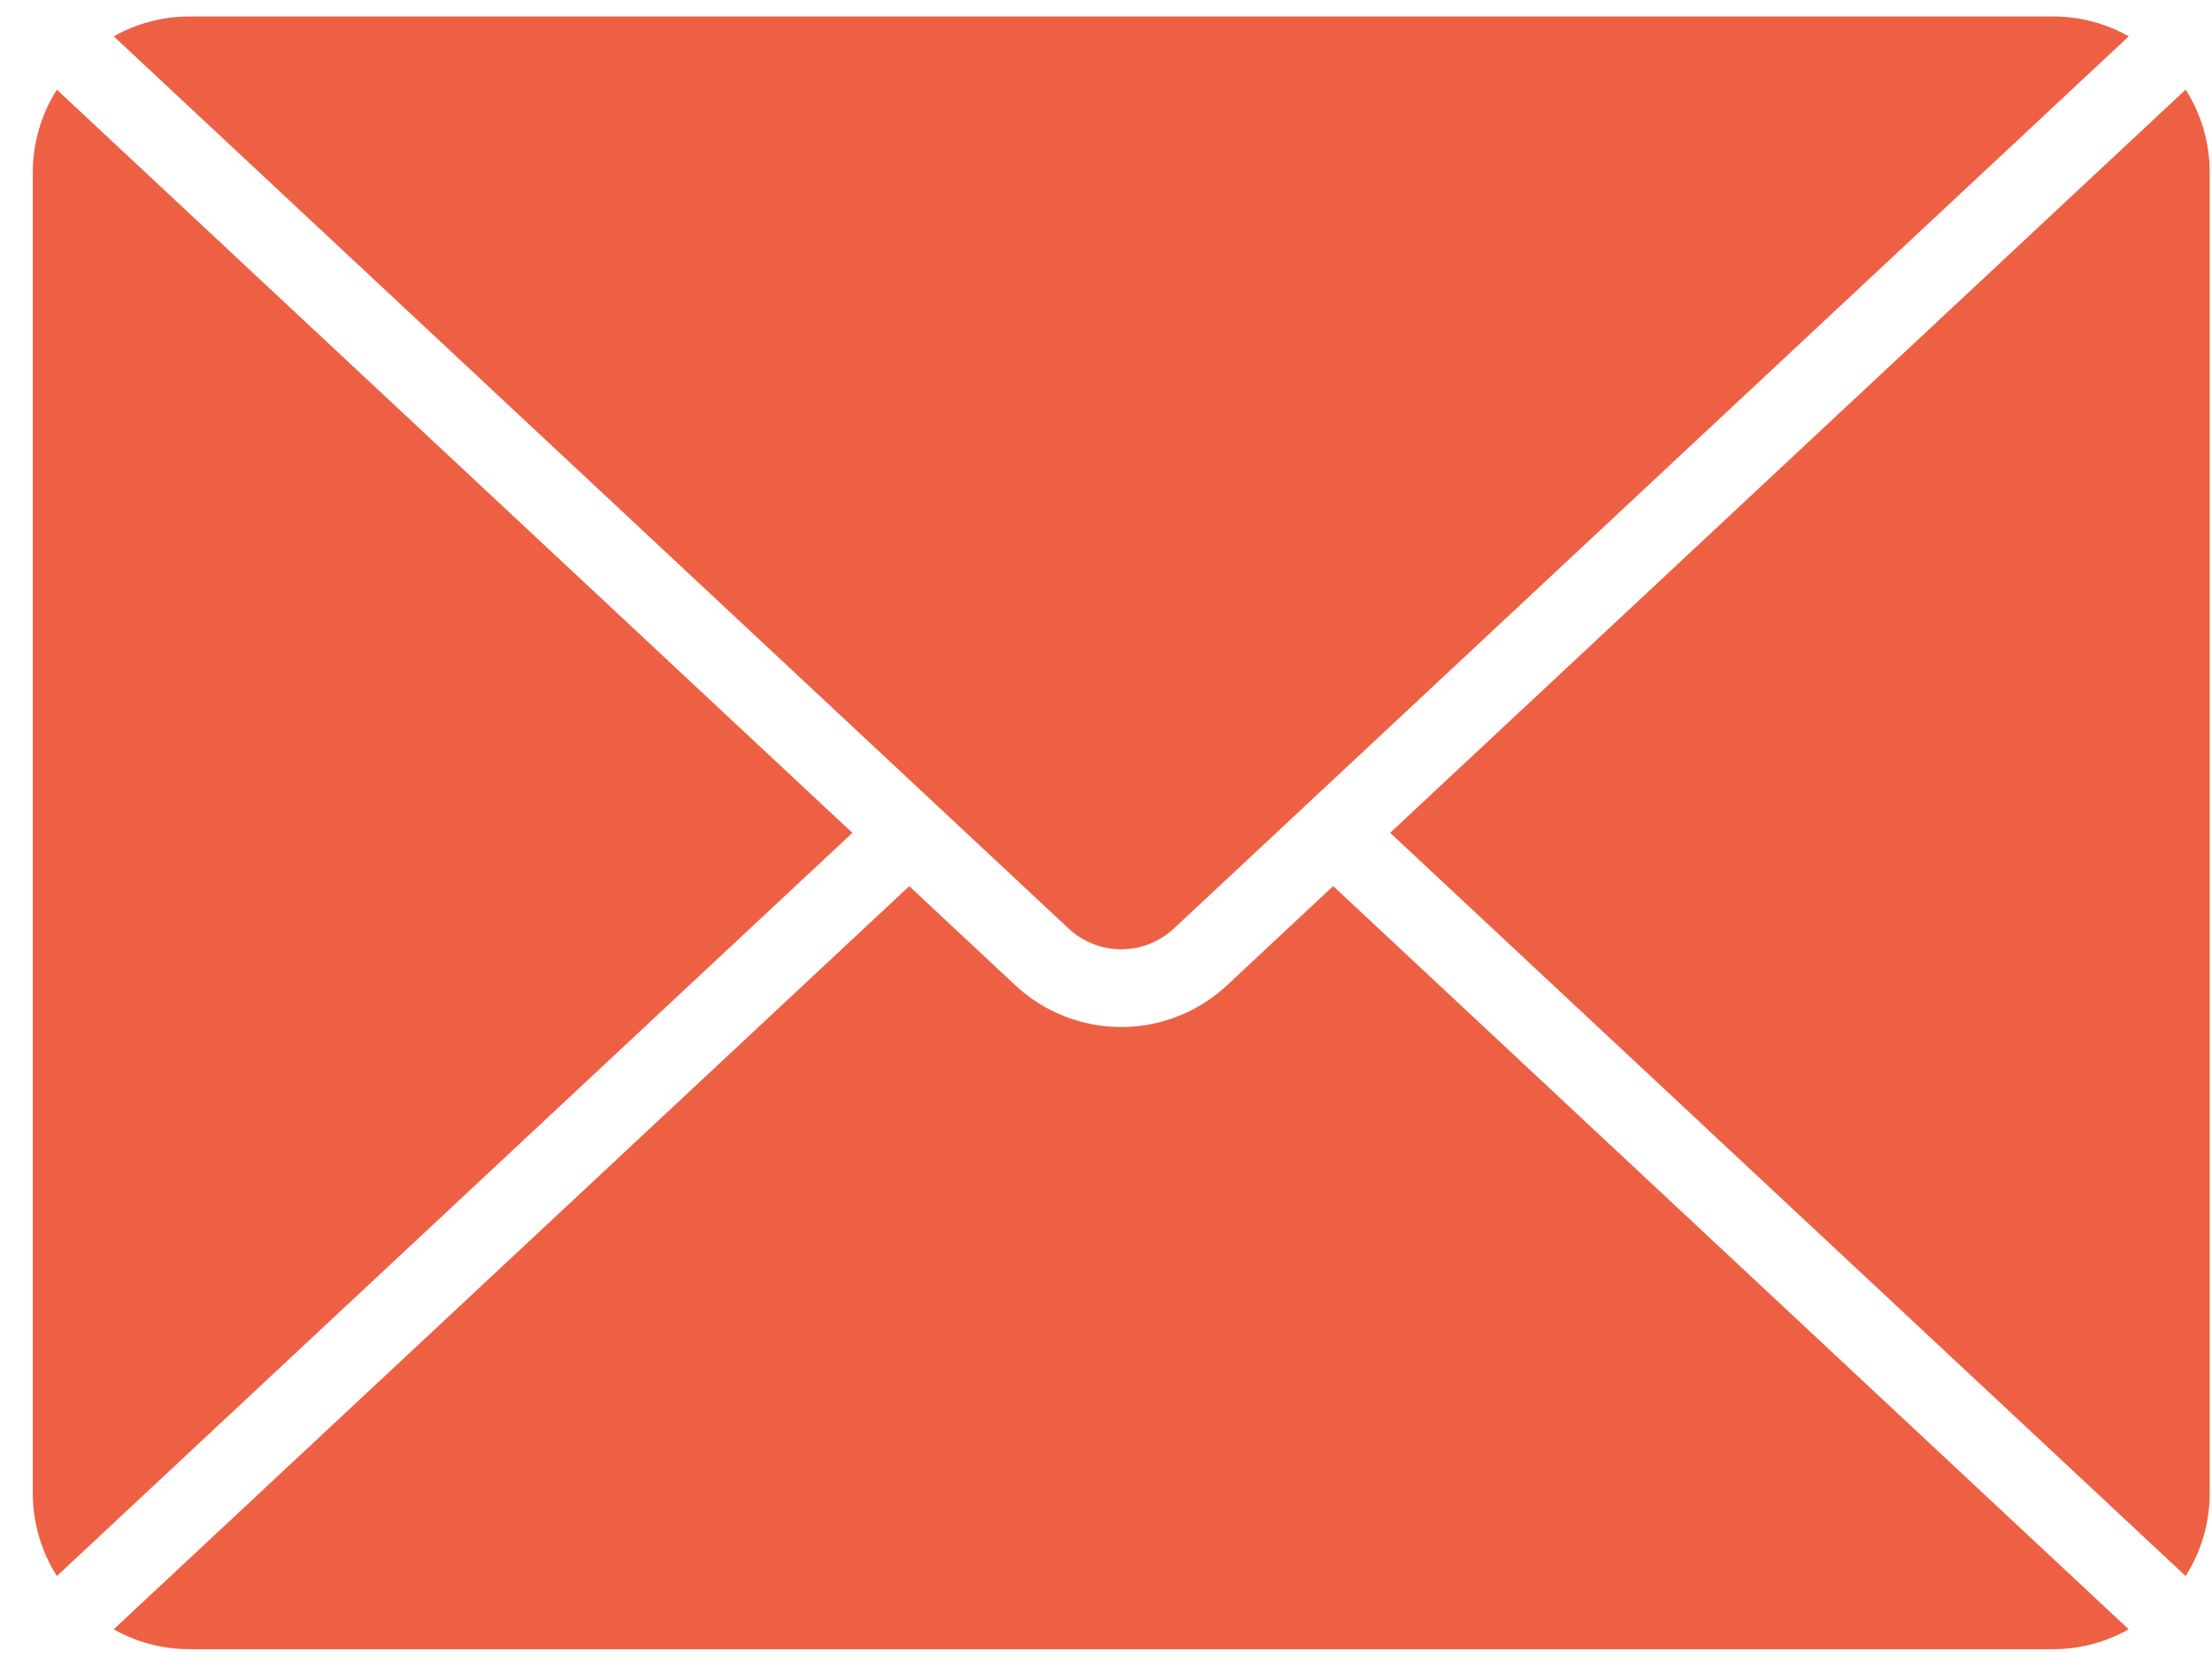
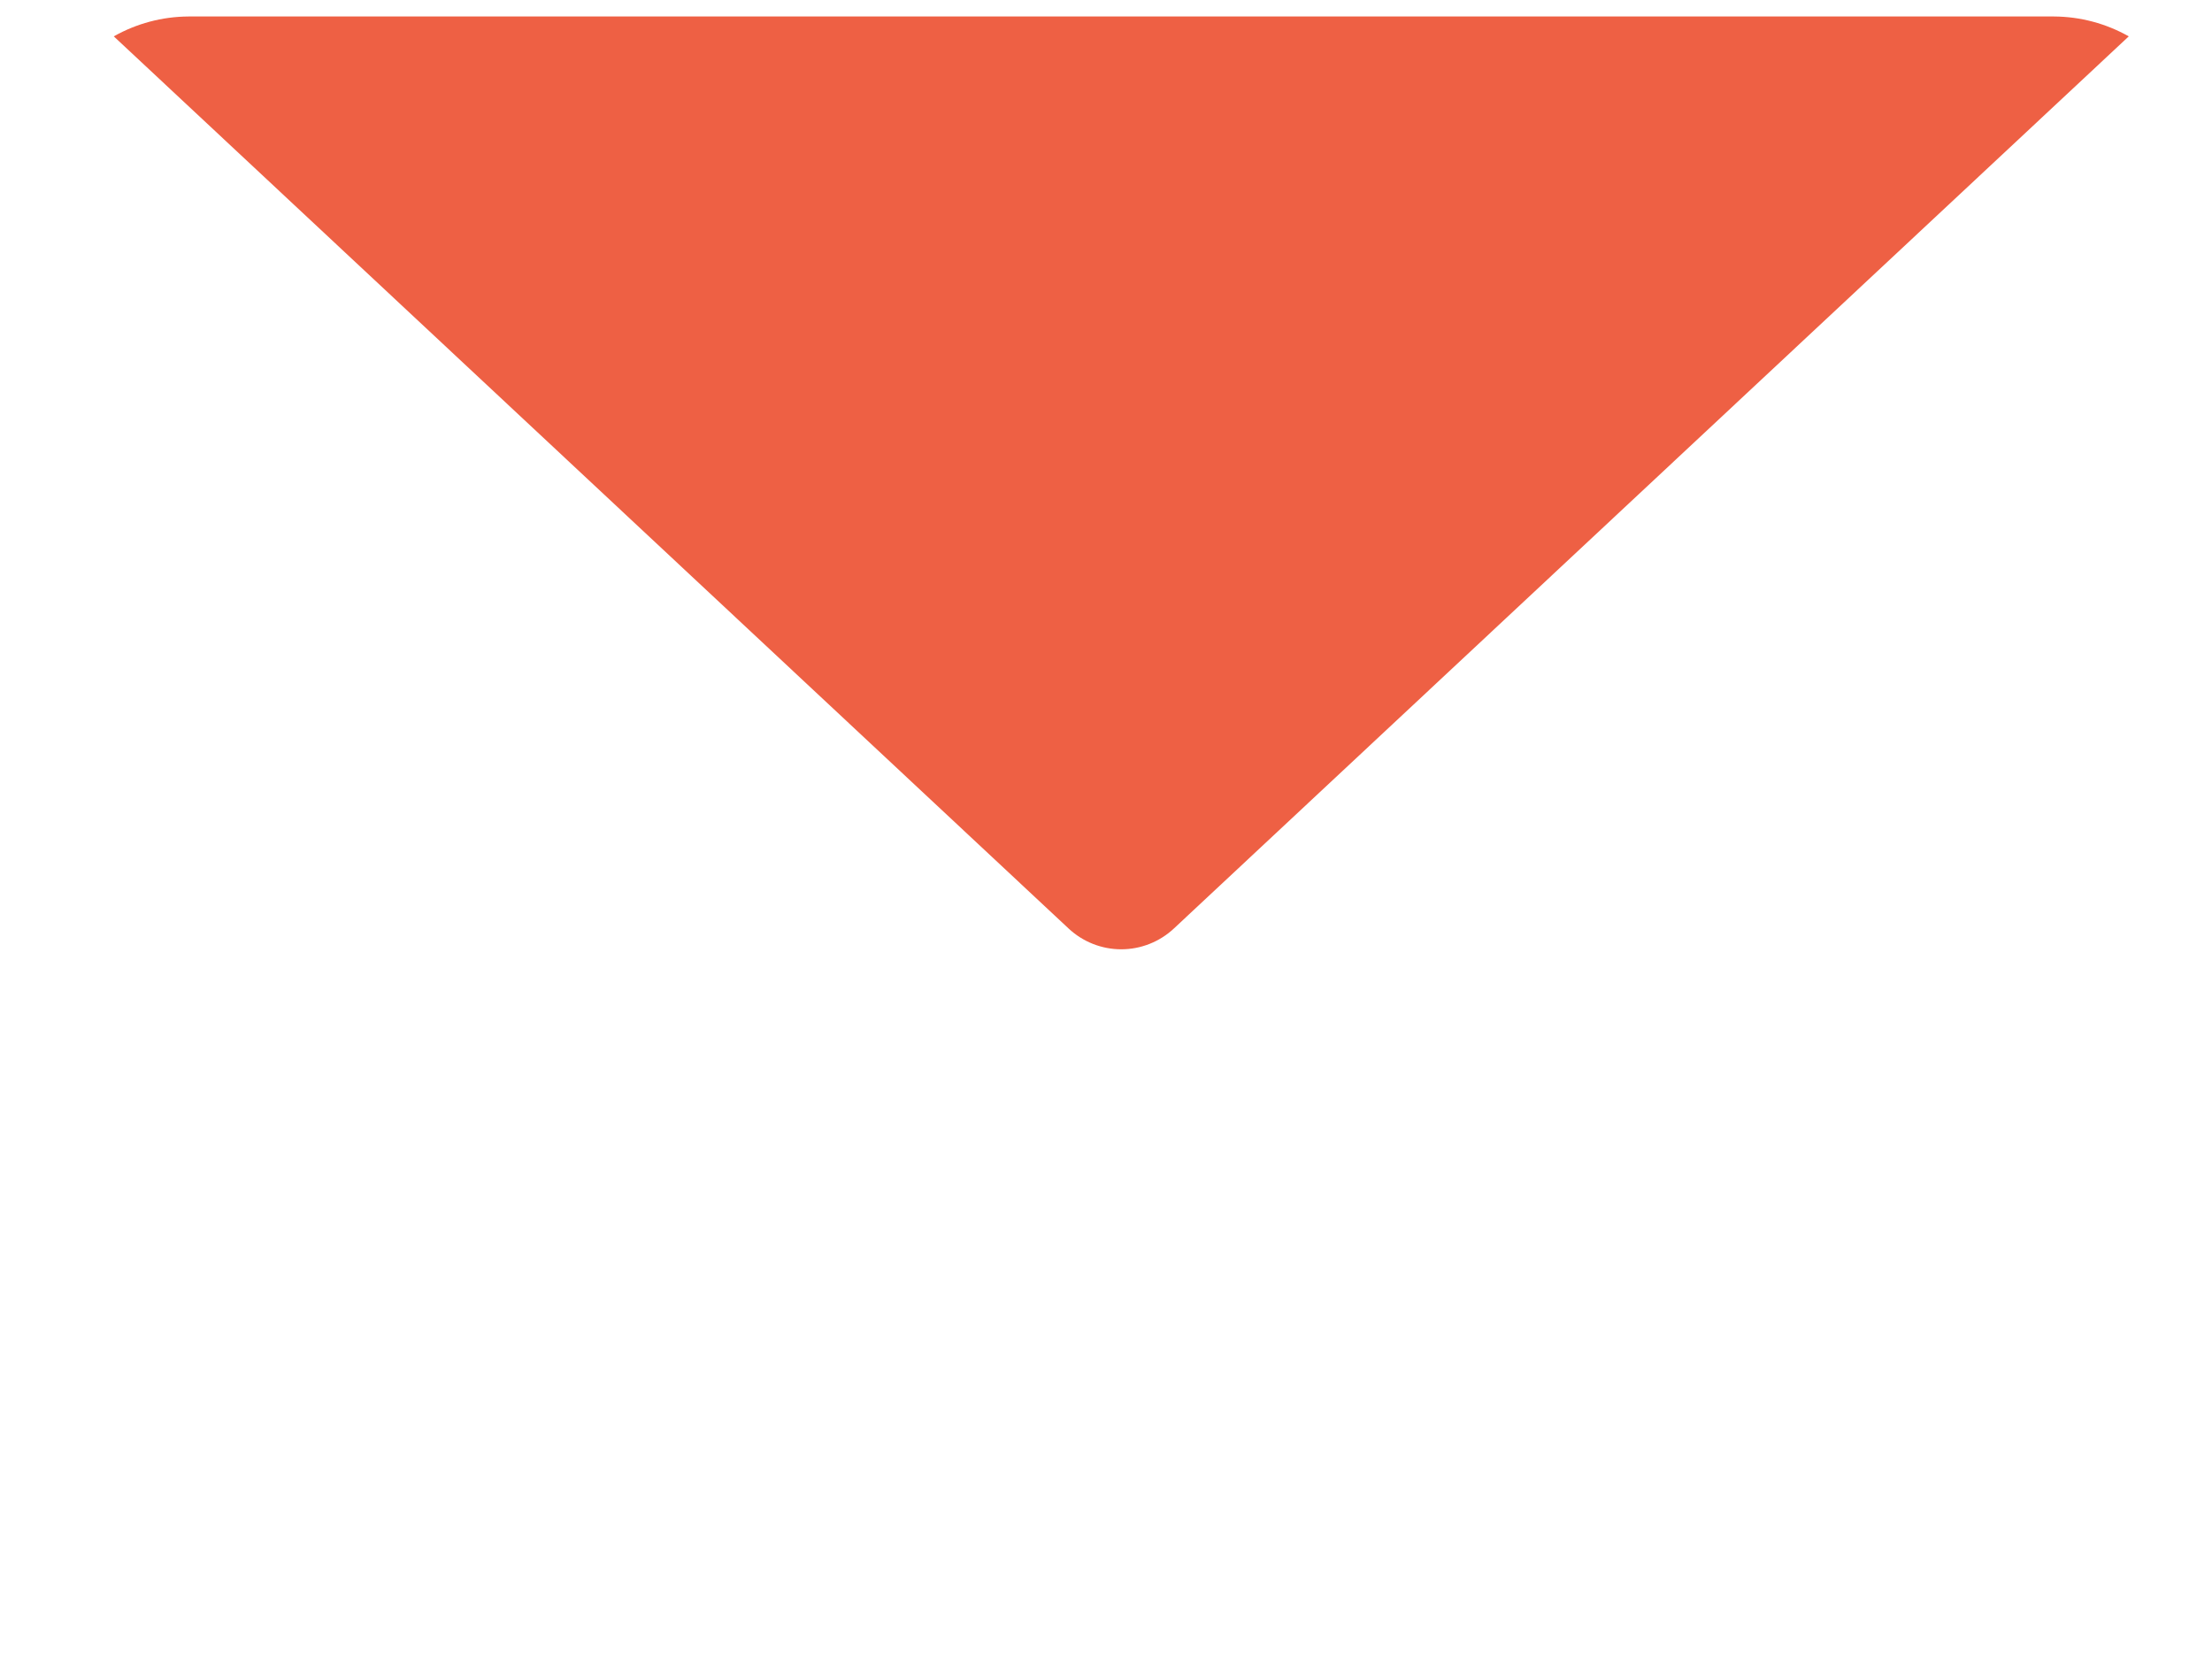
<svg xmlns="http://www.w3.org/2000/svg" width="64" height="48" viewBox="0 0 64 48" fill="none">
-   <path d="M40.221 24.096L63.237 45.599C63.691 44.887 63.932 44.061 63.934 43.217V4.974C63.932 4.13 63.691 3.304 63.237 2.593L40.221 24.096Z" fill="#EE6044" />
  <path d="M5.448 0.477C4.692 0.482 3.95 0.68 3.292 1.052L30.916 26.863C31.329 27.25 31.874 27.466 32.441 27.466C33.007 27.466 33.552 27.25 33.966 26.863L61.592 1.052C60.933 0.68 60.192 0.482 59.435 0.477H5.448Z" fill="#EE6044" />
-   <path d="M0.949 43.218C0.951 44.062 1.193 44.888 1.646 45.6L24.662 24.098L1.646 2.595C1.193 3.307 0.951 4.133 0.949 4.977V43.218Z" fill="#EE6044" />
-   <path d="M35.503 28.507C34.672 29.283 33.577 29.715 32.44 29.715C31.302 29.715 30.207 29.283 29.376 28.507L26.307 25.64L3.29 47.141C3.948 47.513 4.69 47.711 5.446 47.716H59.434C60.19 47.711 60.932 47.513 61.59 47.141L38.573 25.637L35.503 28.507Z" fill="#EE6044" />
</svg>